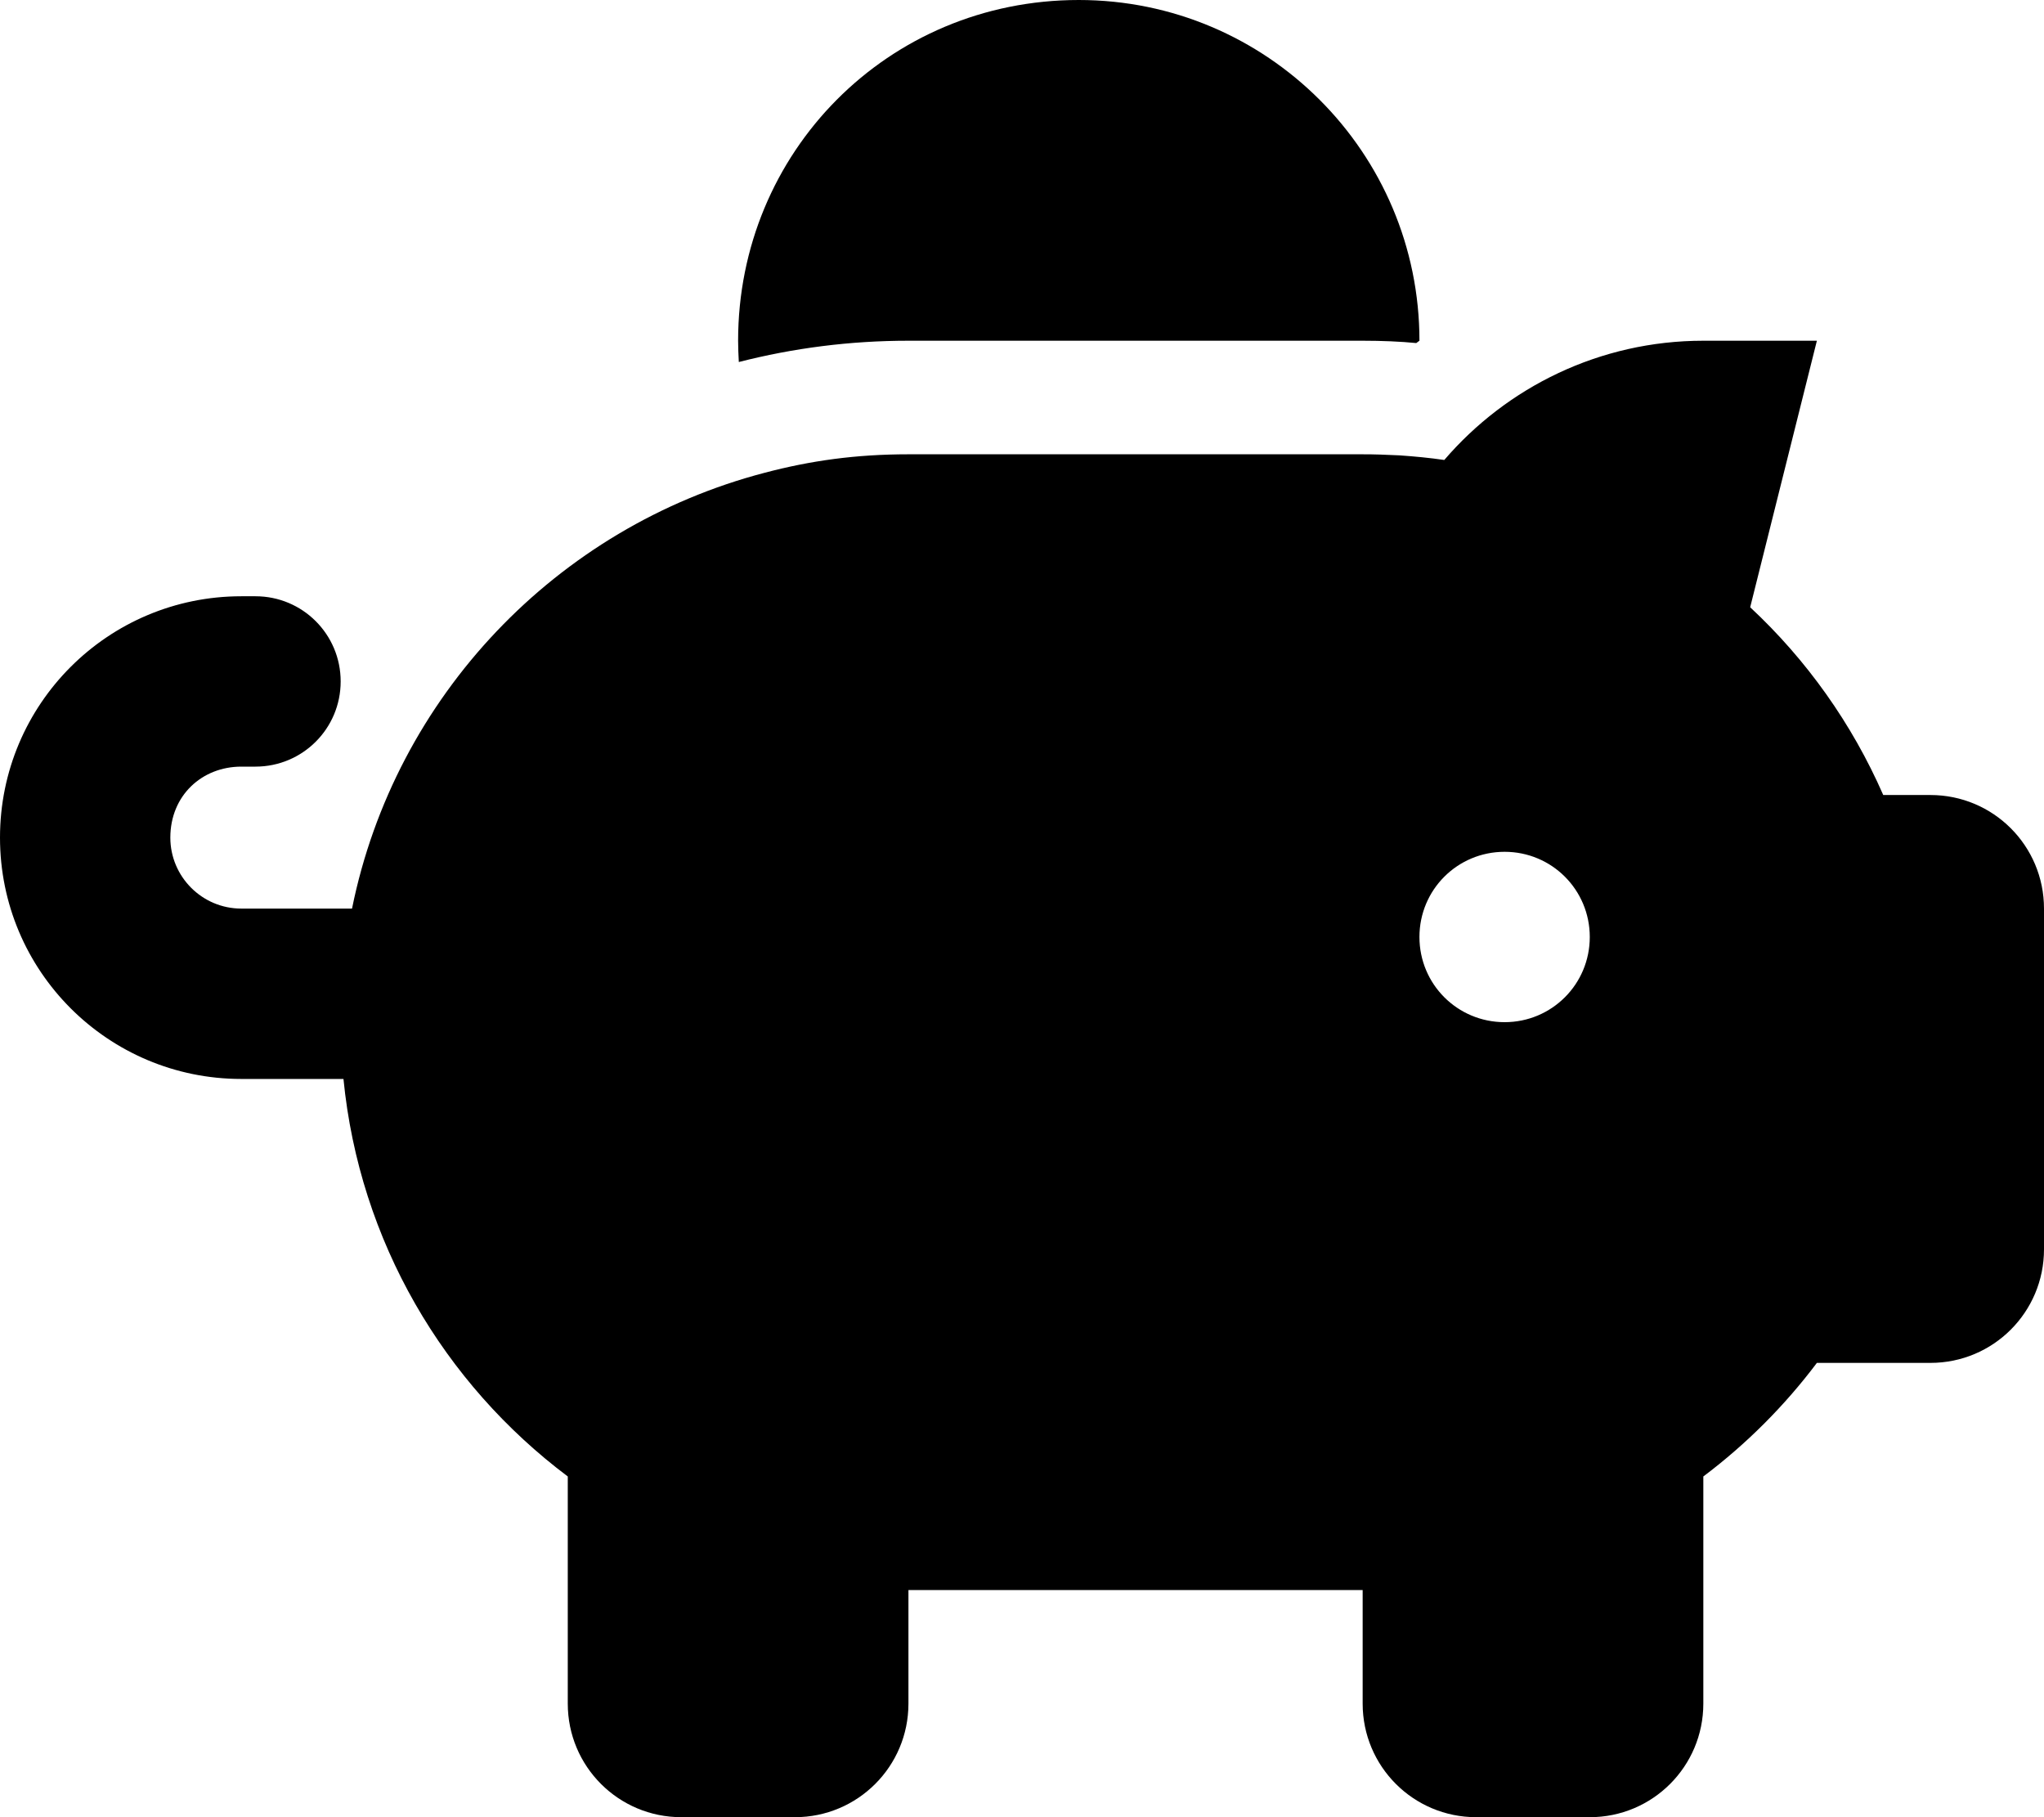
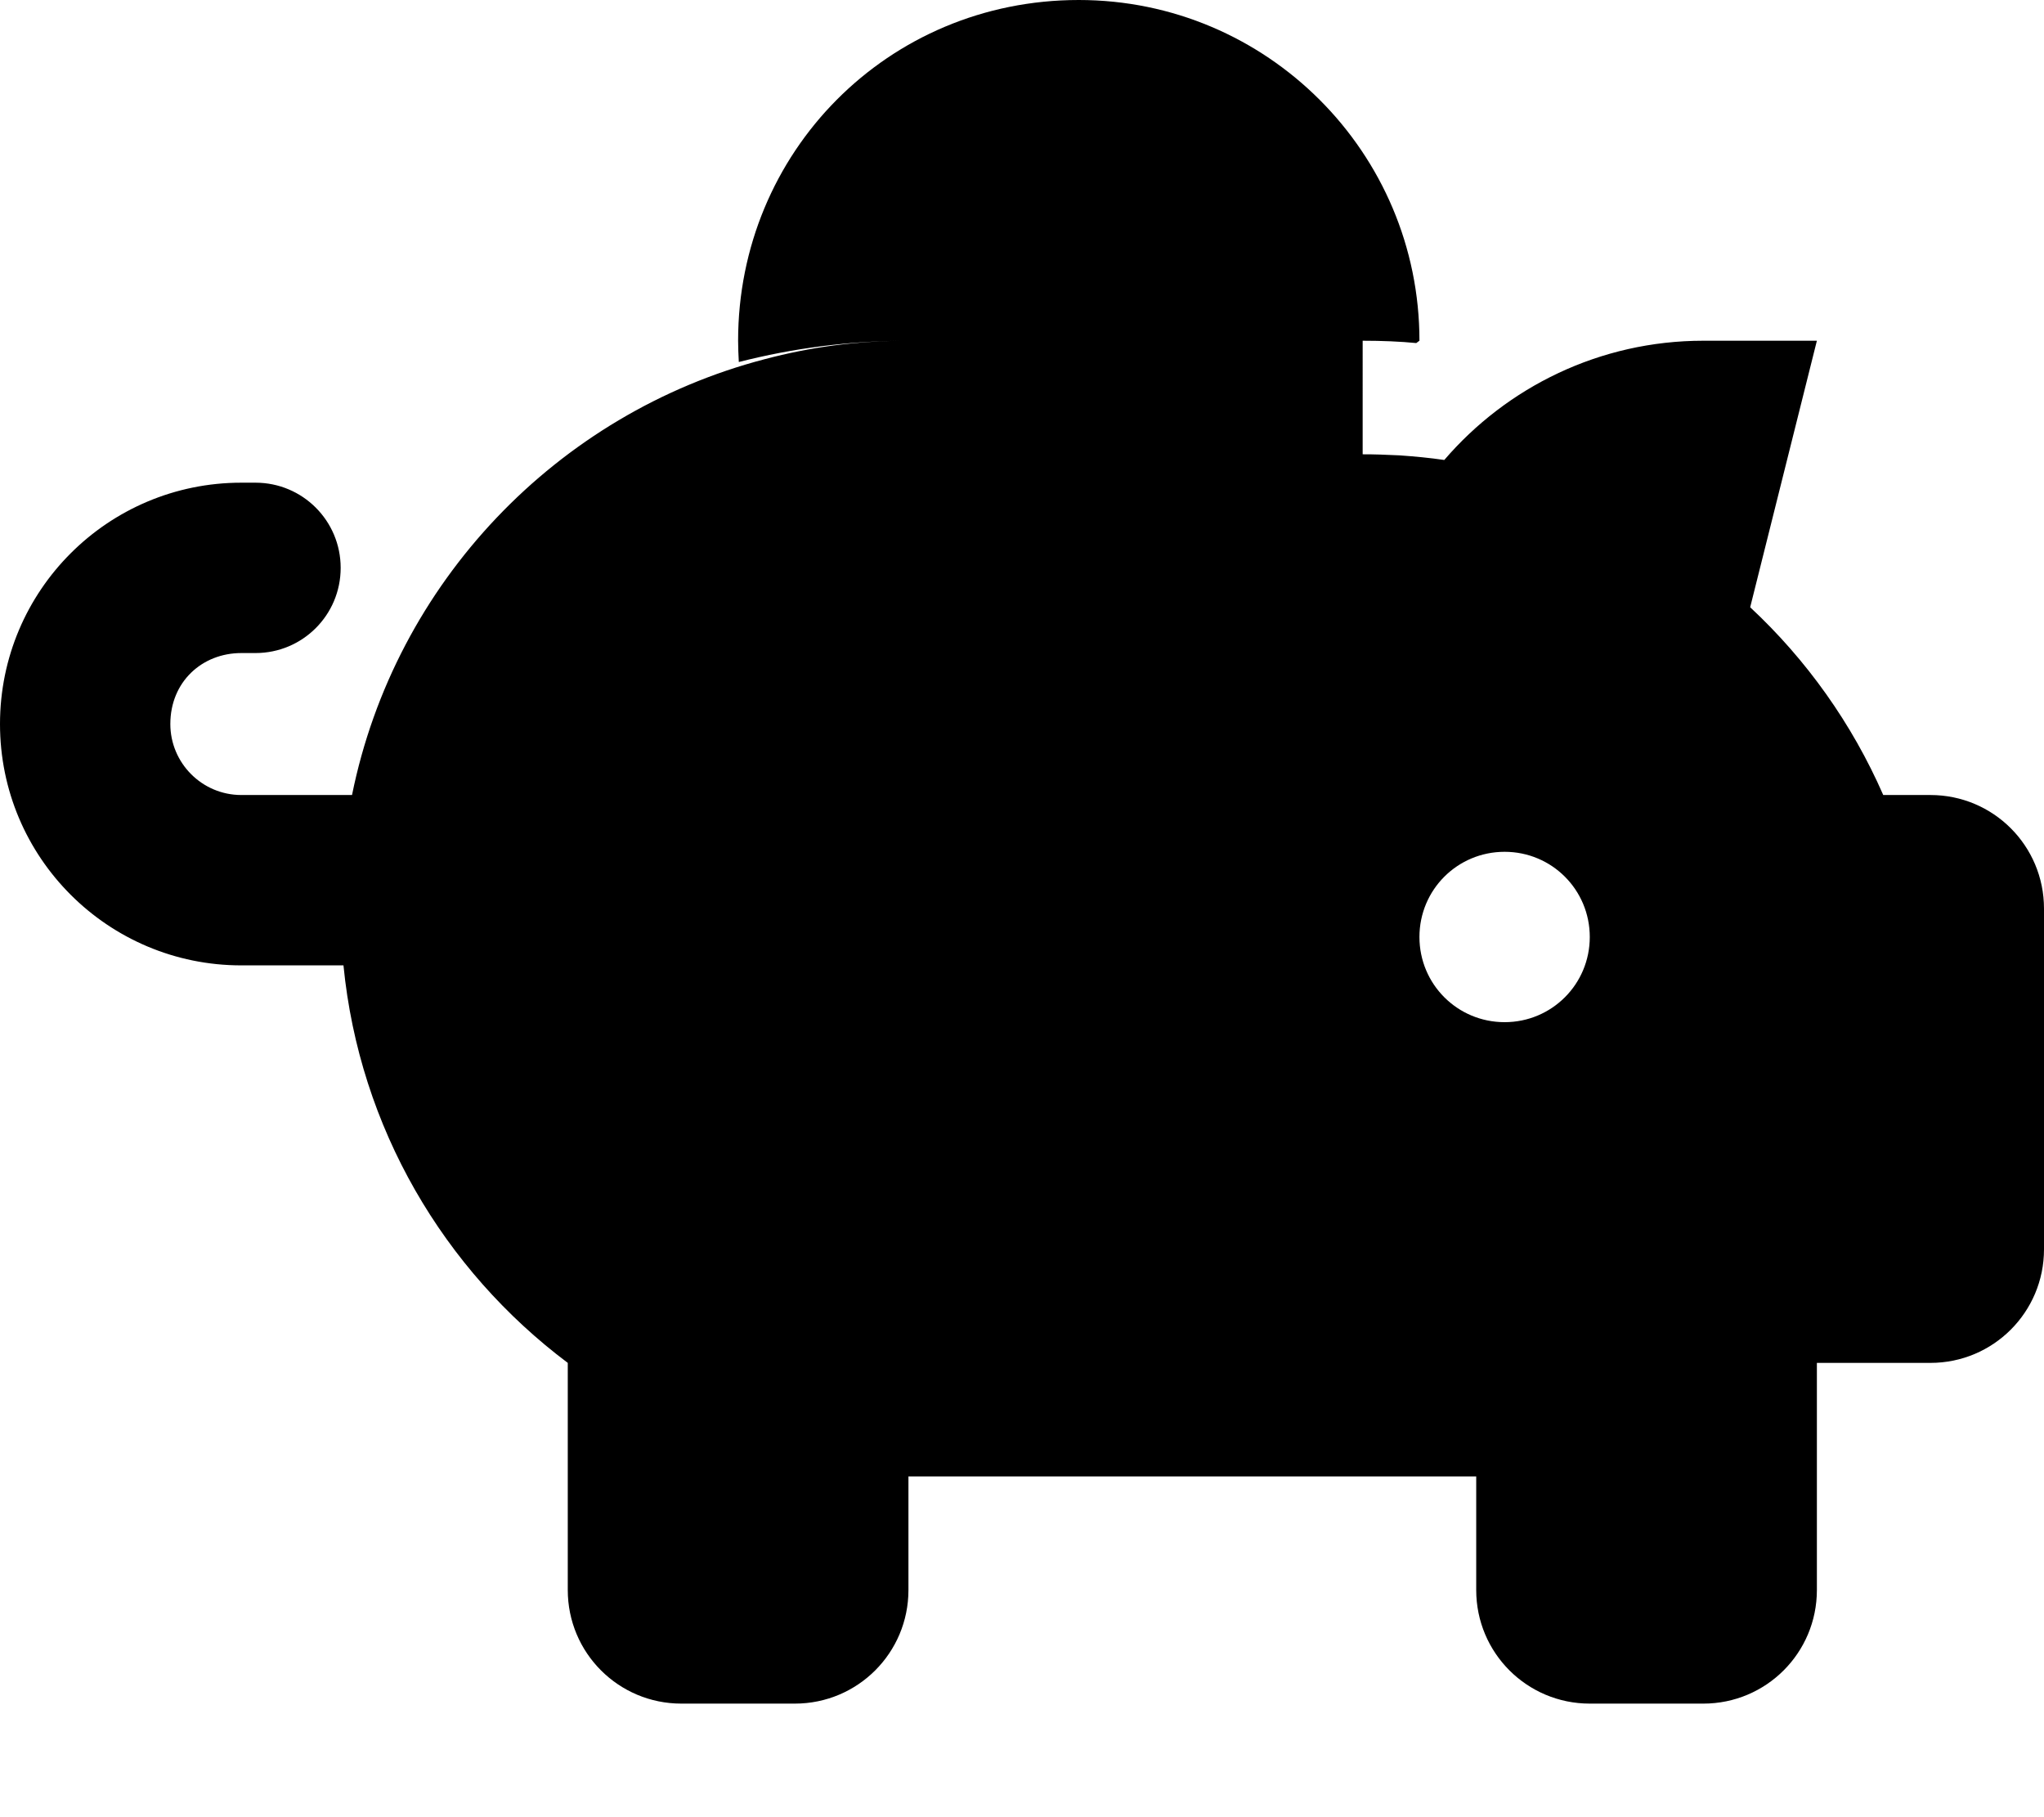
<svg xmlns="http://www.w3.org/2000/svg" viewBox="0 0 576 512">
-   <path d="m400 96-.9.66c-4.4-.44-9.7-.66-15.1-.66H256c-16.5 0-32.5 2.08-47.8 6-.1-2-.2-3.98-.2-6 0-53.02 42.1-96 96-96 53 0 96 42.98 96 96zm-16 32c3.5 0 6.1.1 10.4.3 4.3.3 8.5.7 12.6 1.3 17.6-20.5 43.8-33.6 73-33.6h32l-18.8 75.1c15.9 14.8 28.7 32.8 37.5 52.9H544c17.7 0 32 14.3 32 32v96c0 17.7-14.3 32-32 32h-32c-9.1 12.1-19.9 22.9-32 32v64c0 17.7-14.3 32-32 32h-32c-17.7 0-32-14.3-32-32v-32H256v32c0 17.7-14.3 32-32 32h-32c-17.7 0-32-14.3-32-32v-64c-34.9-26.2-58.7-66.2-63.21-112H68c-37.56 0-68-30.4-68-68s30.44-68 68-68h4c13.25 0 24 10.7 24 24s-10.75 24-24 24h-4c-11.05 0-20 8.1-20 20 0 11 8.95 20 20 20h31.2c12.1-59.8 57.7-107.5 116.3-122.8 12.9-3.4 25.6-5.2 40.5-5.2h128zm40 112c-13.3 0-24 10.7-24 24s10.7 24 24 24 24-10.7 24-24-10.7-24-24-24z" />
+   <path d="m400 96-.9.66c-4.4-.44-9.7-.66-15.1-.66H256c-16.5 0-32.5 2.08-47.8 6-.1-2-.2-3.98-.2-6 0-53.02 42.1-96 96-96 53 0 96 42.98 96 96zm-16 32c3.5 0 6.1.1 10.4.3 4.3.3 8.5.7 12.6 1.3 17.6-20.5 43.8-33.6 73-33.6h32l-18.8 75.1c15.9 14.8 28.7 32.8 37.5 52.9H544c17.7 0 32 14.3 32 32v96c0 17.7-14.3 32-32 32h-32v64c0 17.7-14.3 32-32 32h-32c-17.7 0-32-14.3-32-32v-32H256v32c0 17.7-14.3 32-32 32h-32c-17.7 0-32-14.3-32-32v-64c-34.9-26.2-58.7-66.2-63.21-112H68c-37.56 0-68-30.4-68-68s30.44-68 68-68h4c13.25 0 24 10.7 24 24s-10.75 24-24 24h-4c-11.05 0-20 8.1-20 20 0 11 8.95 20 20 20h31.2c12.1-59.8 57.7-107.5 116.3-122.8 12.9-3.4 25.6-5.2 40.5-5.2h128zm40 112c-13.3 0-24 10.7-24 24s10.7 24 24 24 24-10.7 24-24-10.7-24-24-24z" />
</svg>